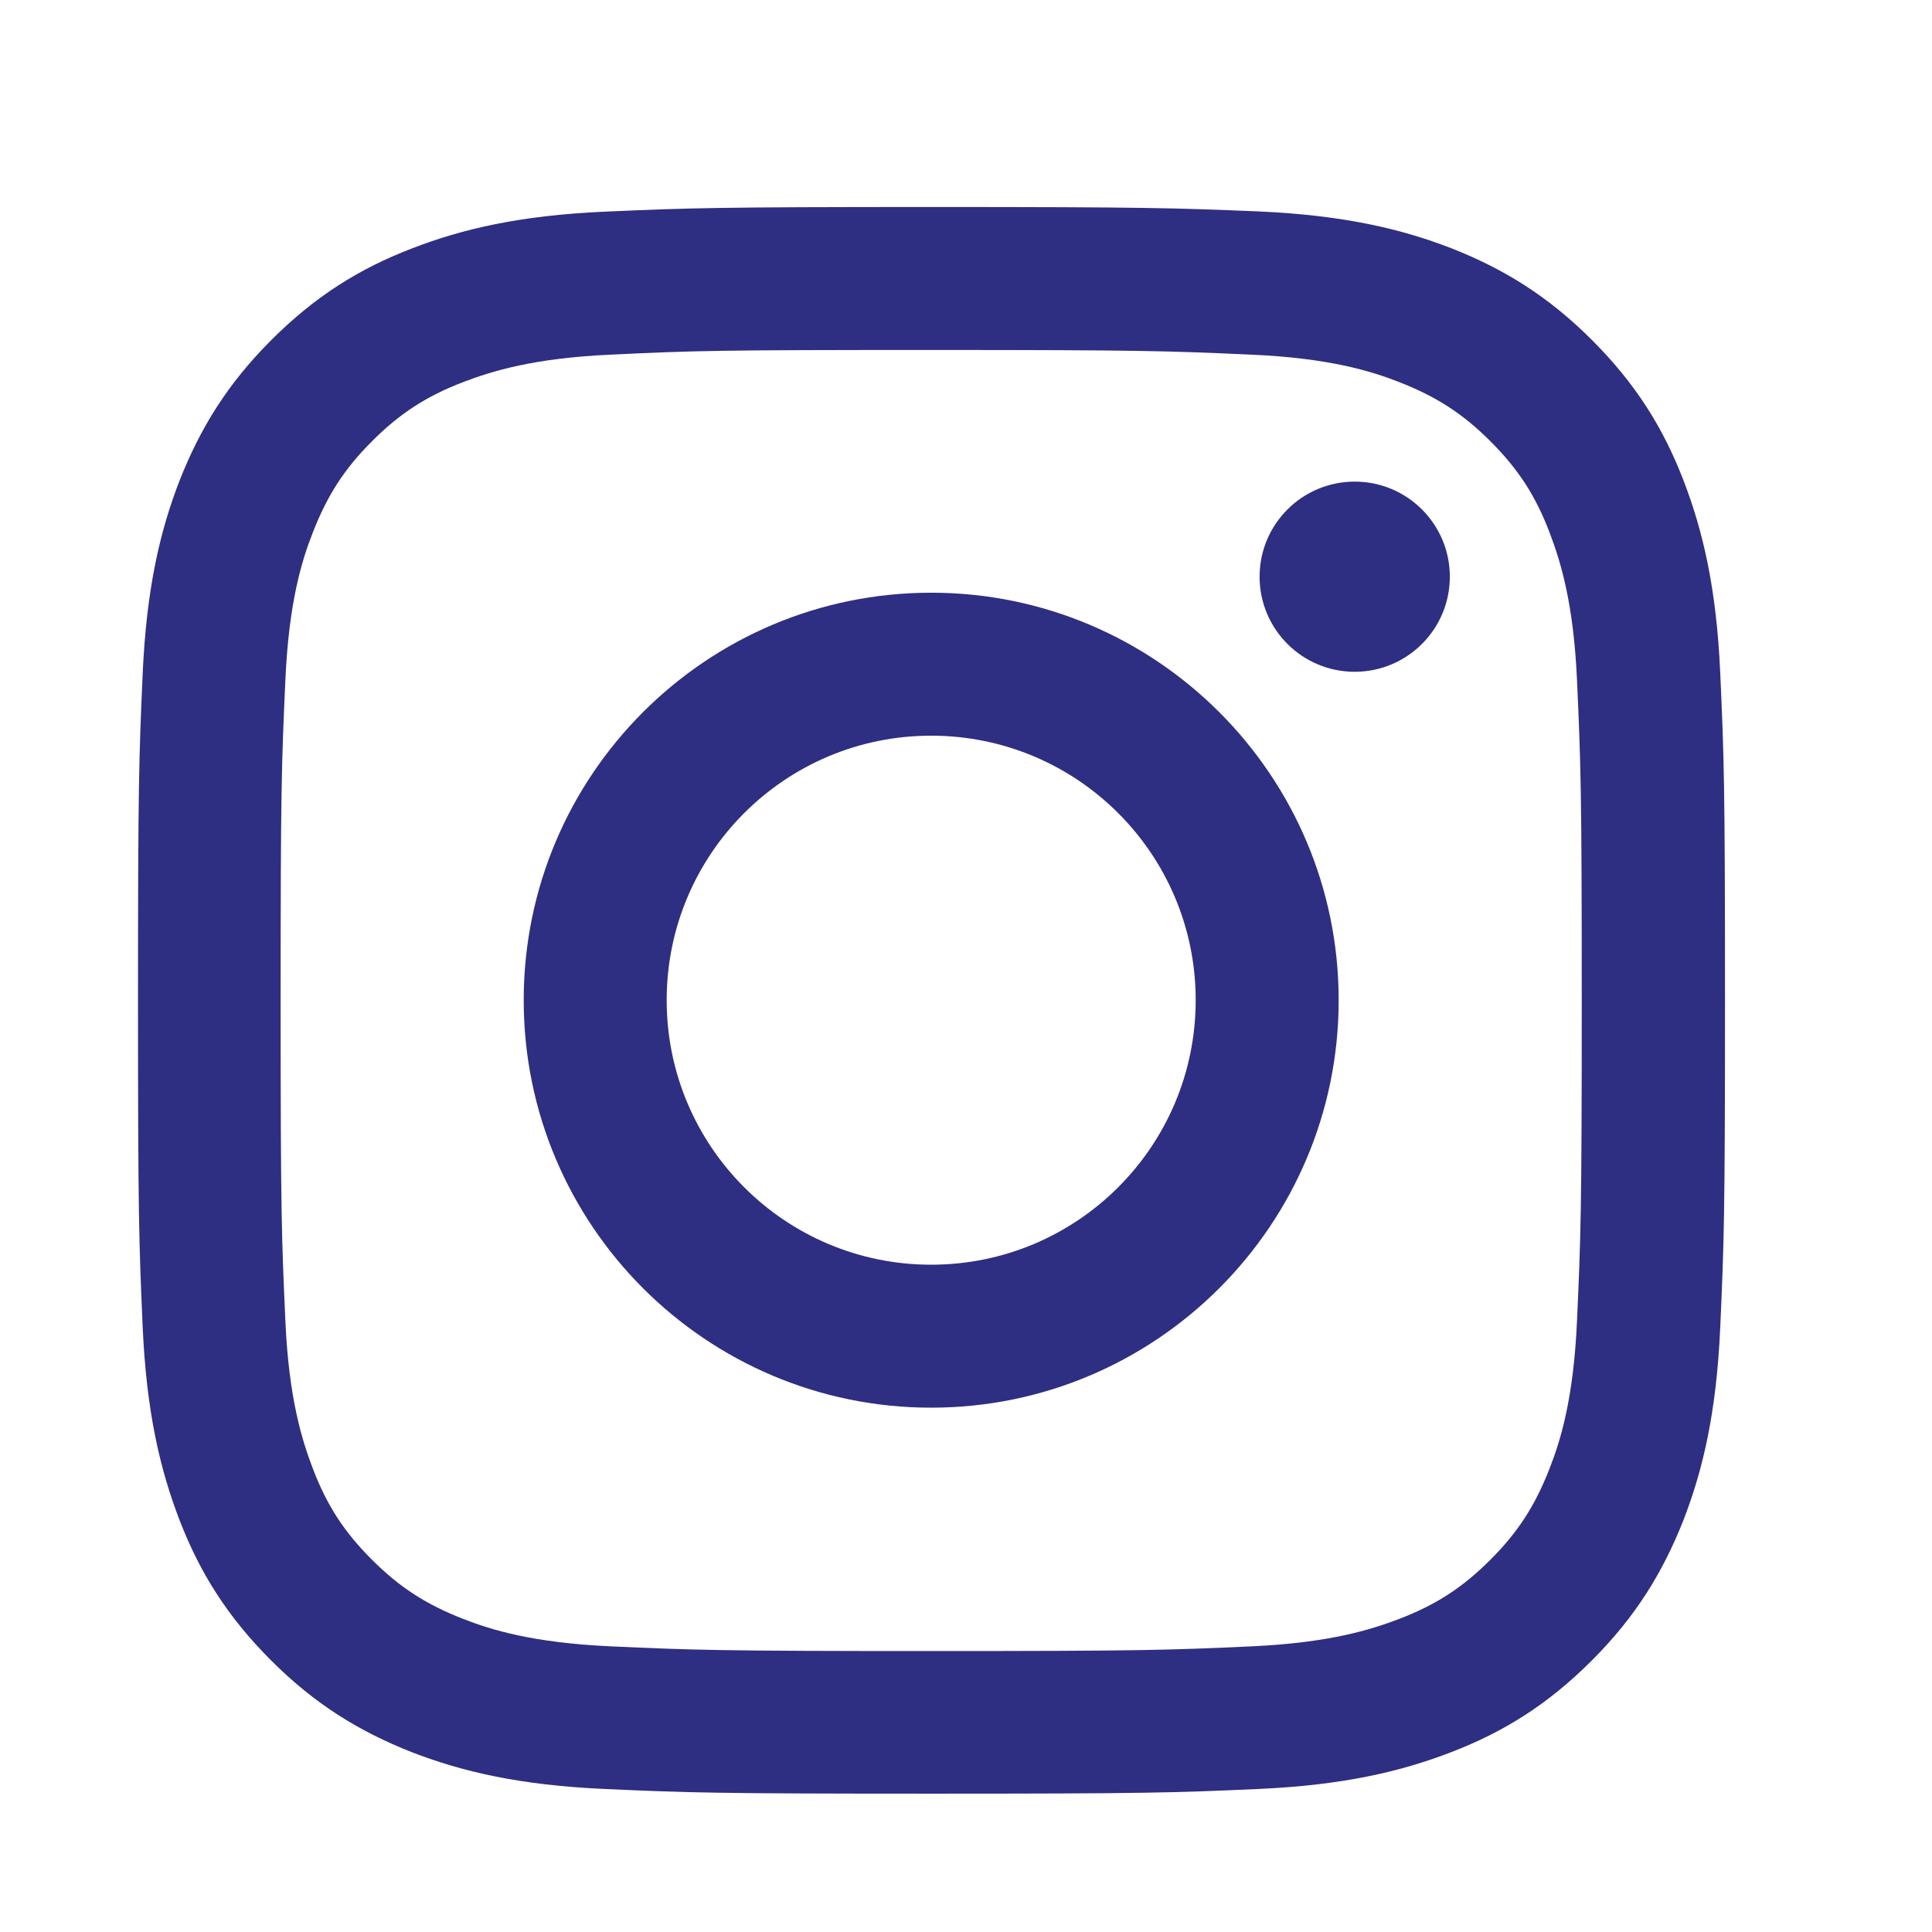
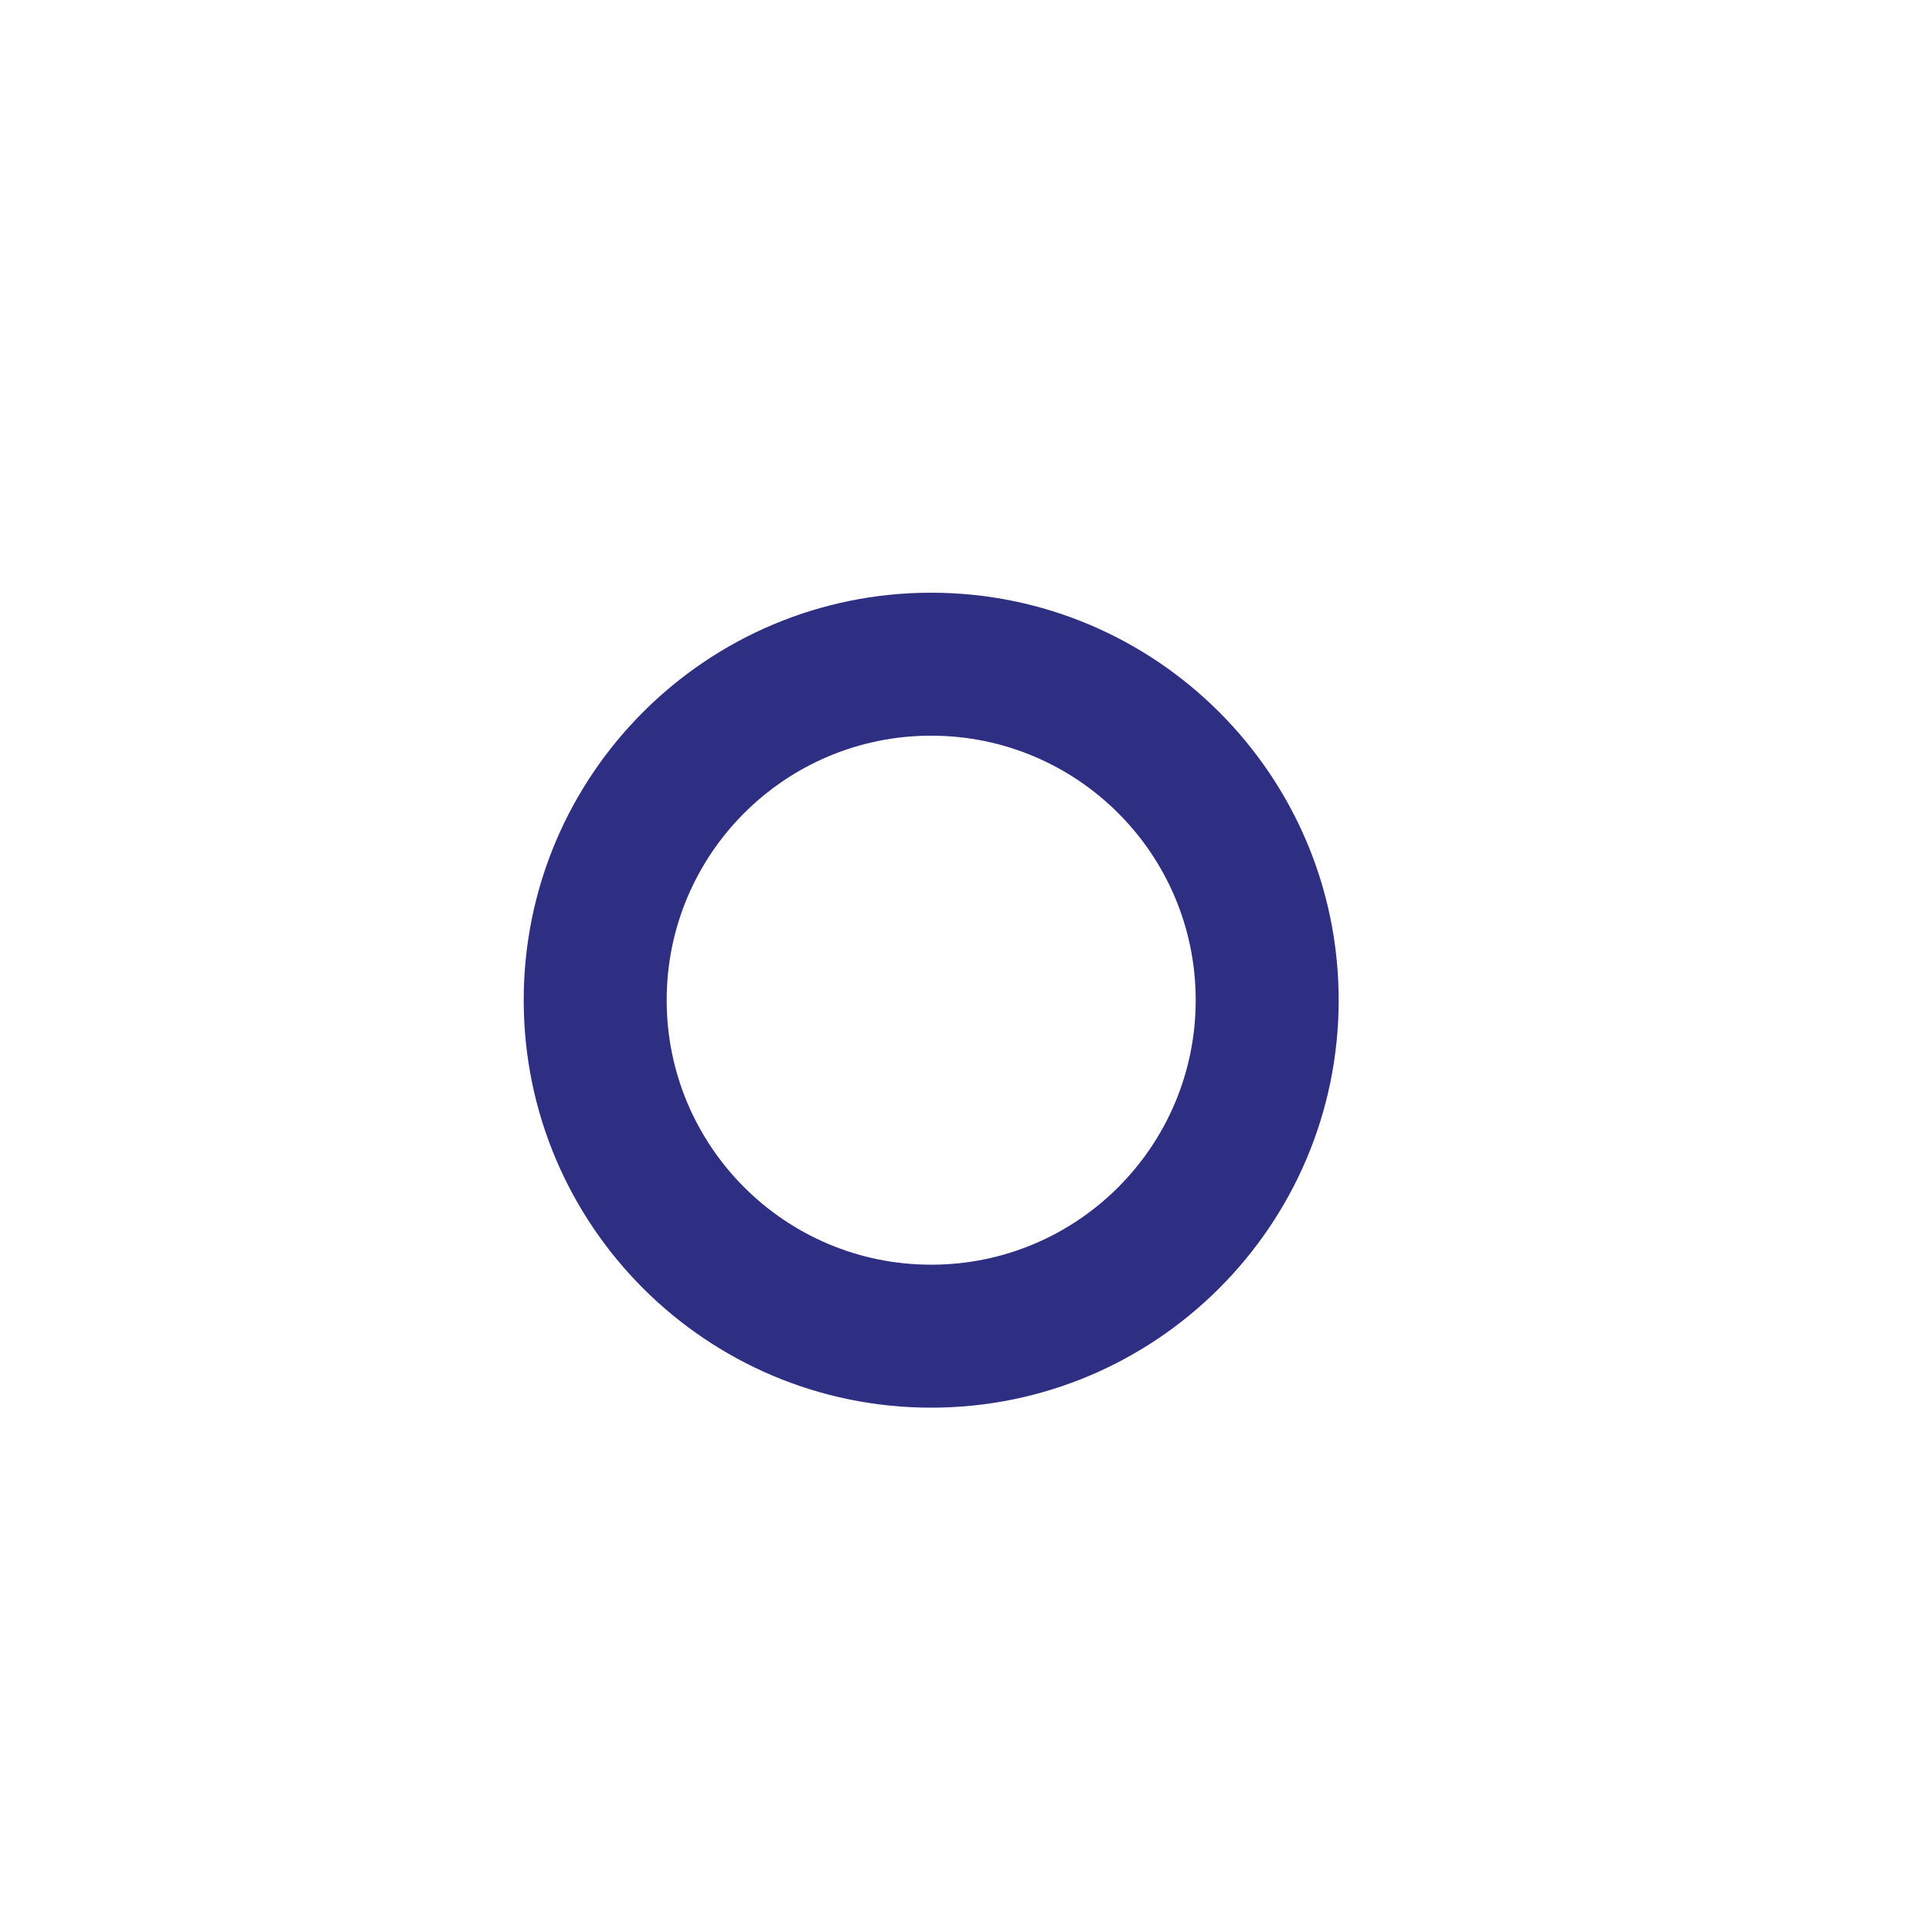
<svg xmlns="http://www.w3.org/2000/svg" width="28" height="28" viewBox="0 0 28 28" fill="none">
-   <path d="M13.495 5.072C16.567 5.072 16.927 5.086 18.141 5.14C19.264 5.19 19.871 5.378 20.277 5.537C20.815 5.747 21.199 5.994 21.6 6.395C22.002 6.797 22.253 7.18 22.458 7.719C22.613 8.125 22.805 8.732 22.855 9.854C22.91 11.068 22.924 11.429 22.924 14.5C22.924 17.571 22.91 17.932 22.855 19.146C22.805 20.268 22.618 20.875 22.458 21.281C22.248 21.82 22.002 22.203 21.6 22.605C21.199 23.006 20.815 23.257 20.277 23.463C19.871 23.618 19.264 23.809 18.141 23.86C16.927 23.915 16.567 23.928 13.495 23.928C10.424 23.928 10.064 23.915 8.85 23.86C7.727 23.809 7.12 23.622 6.714 23.463C6.176 23.253 5.792 23.006 5.391 22.605C4.989 22.203 4.738 21.82 4.533 21.281C4.378 20.875 4.186 20.268 4.136 19.146C4.081 17.932 4.067 17.571 4.067 14.5C4.067 11.429 4.081 11.068 4.136 9.854C4.186 8.732 4.373 8.125 4.533 7.719C4.743 7.18 4.989 6.797 5.391 6.395C5.792 5.994 6.176 5.743 6.714 5.537C7.12 5.382 7.727 5.19 8.85 5.14C10.064 5.081 10.424 5.072 13.495 5.072ZM13.495 3C10.374 3 9.982 3.014 8.754 3.068C7.531 3.123 6.696 3.319 5.966 3.602C5.208 3.894 4.569 4.291 3.93 4.93C3.291 5.569 2.899 6.213 2.602 6.966C2.319 7.696 2.123 8.531 2.068 9.759C2.014 10.982 2 11.374 2 14.495C2 17.617 2.014 18.009 2.068 19.237C2.123 20.46 2.319 21.295 2.602 22.03C2.894 22.787 3.291 23.426 3.93 24.065C4.569 24.704 5.213 25.096 5.966 25.393C6.696 25.676 7.531 25.872 8.759 25.927C9.986 25.982 10.374 25.995 13.5 25.995C16.626 25.995 17.014 25.982 18.241 25.927C19.465 25.872 20.3 25.676 21.034 25.393C21.792 25.101 22.431 24.704 23.07 24.065C23.709 23.426 24.101 22.783 24.398 22.03C24.681 21.3 24.877 20.465 24.931 19.237C24.986 18.009 25 17.621 25 14.495C25 11.369 24.986 10.982 24.931 9.754C24.877 8.531 24.681 7.696 24.398 6.961C24.106 6.204 23.709 5.565 23.07 4.926C22.431 4.287 21.787 3.894 21.034 3.598C20.304 3.315 19.469 3.119 18.241 3.064C17.009 3.014 16.617 3 13.495 3Z" fill="#2E2E82" />
  <path d="M13.495 8.59C10.237 8.59 7.59 11.233 7.59 14.495C7.59 17.758 10.237 20.401 13.495 20.401C16.754 20.401 19.401 17.754 19.401 14.495C19.401 11.237 16.754 8.59 13.495 8.59ZM13.495 18.329C11.378 18.329 9.662 16.613 9.662 14.495C9.662 12.378 11.378 10.662 13.495 10.662C15.613 10.662 17.329 12.378 17.329 14.495C17.329 16.613 15.613 18.329 13.495 18.329Z" fill="#2E2E82" />
-   <path d="M19.633 9.736C20.395 9.736 21.012 9.119 21.012 8.358C21.012 7.597 20.395 6.98 19.633 6.98C18.872 6.98 18.255 7.597 18.255 8.358C18.255 9.119 18.872 9.736 19.633 9.736Z" fill="#2E2E82" />
</svg>